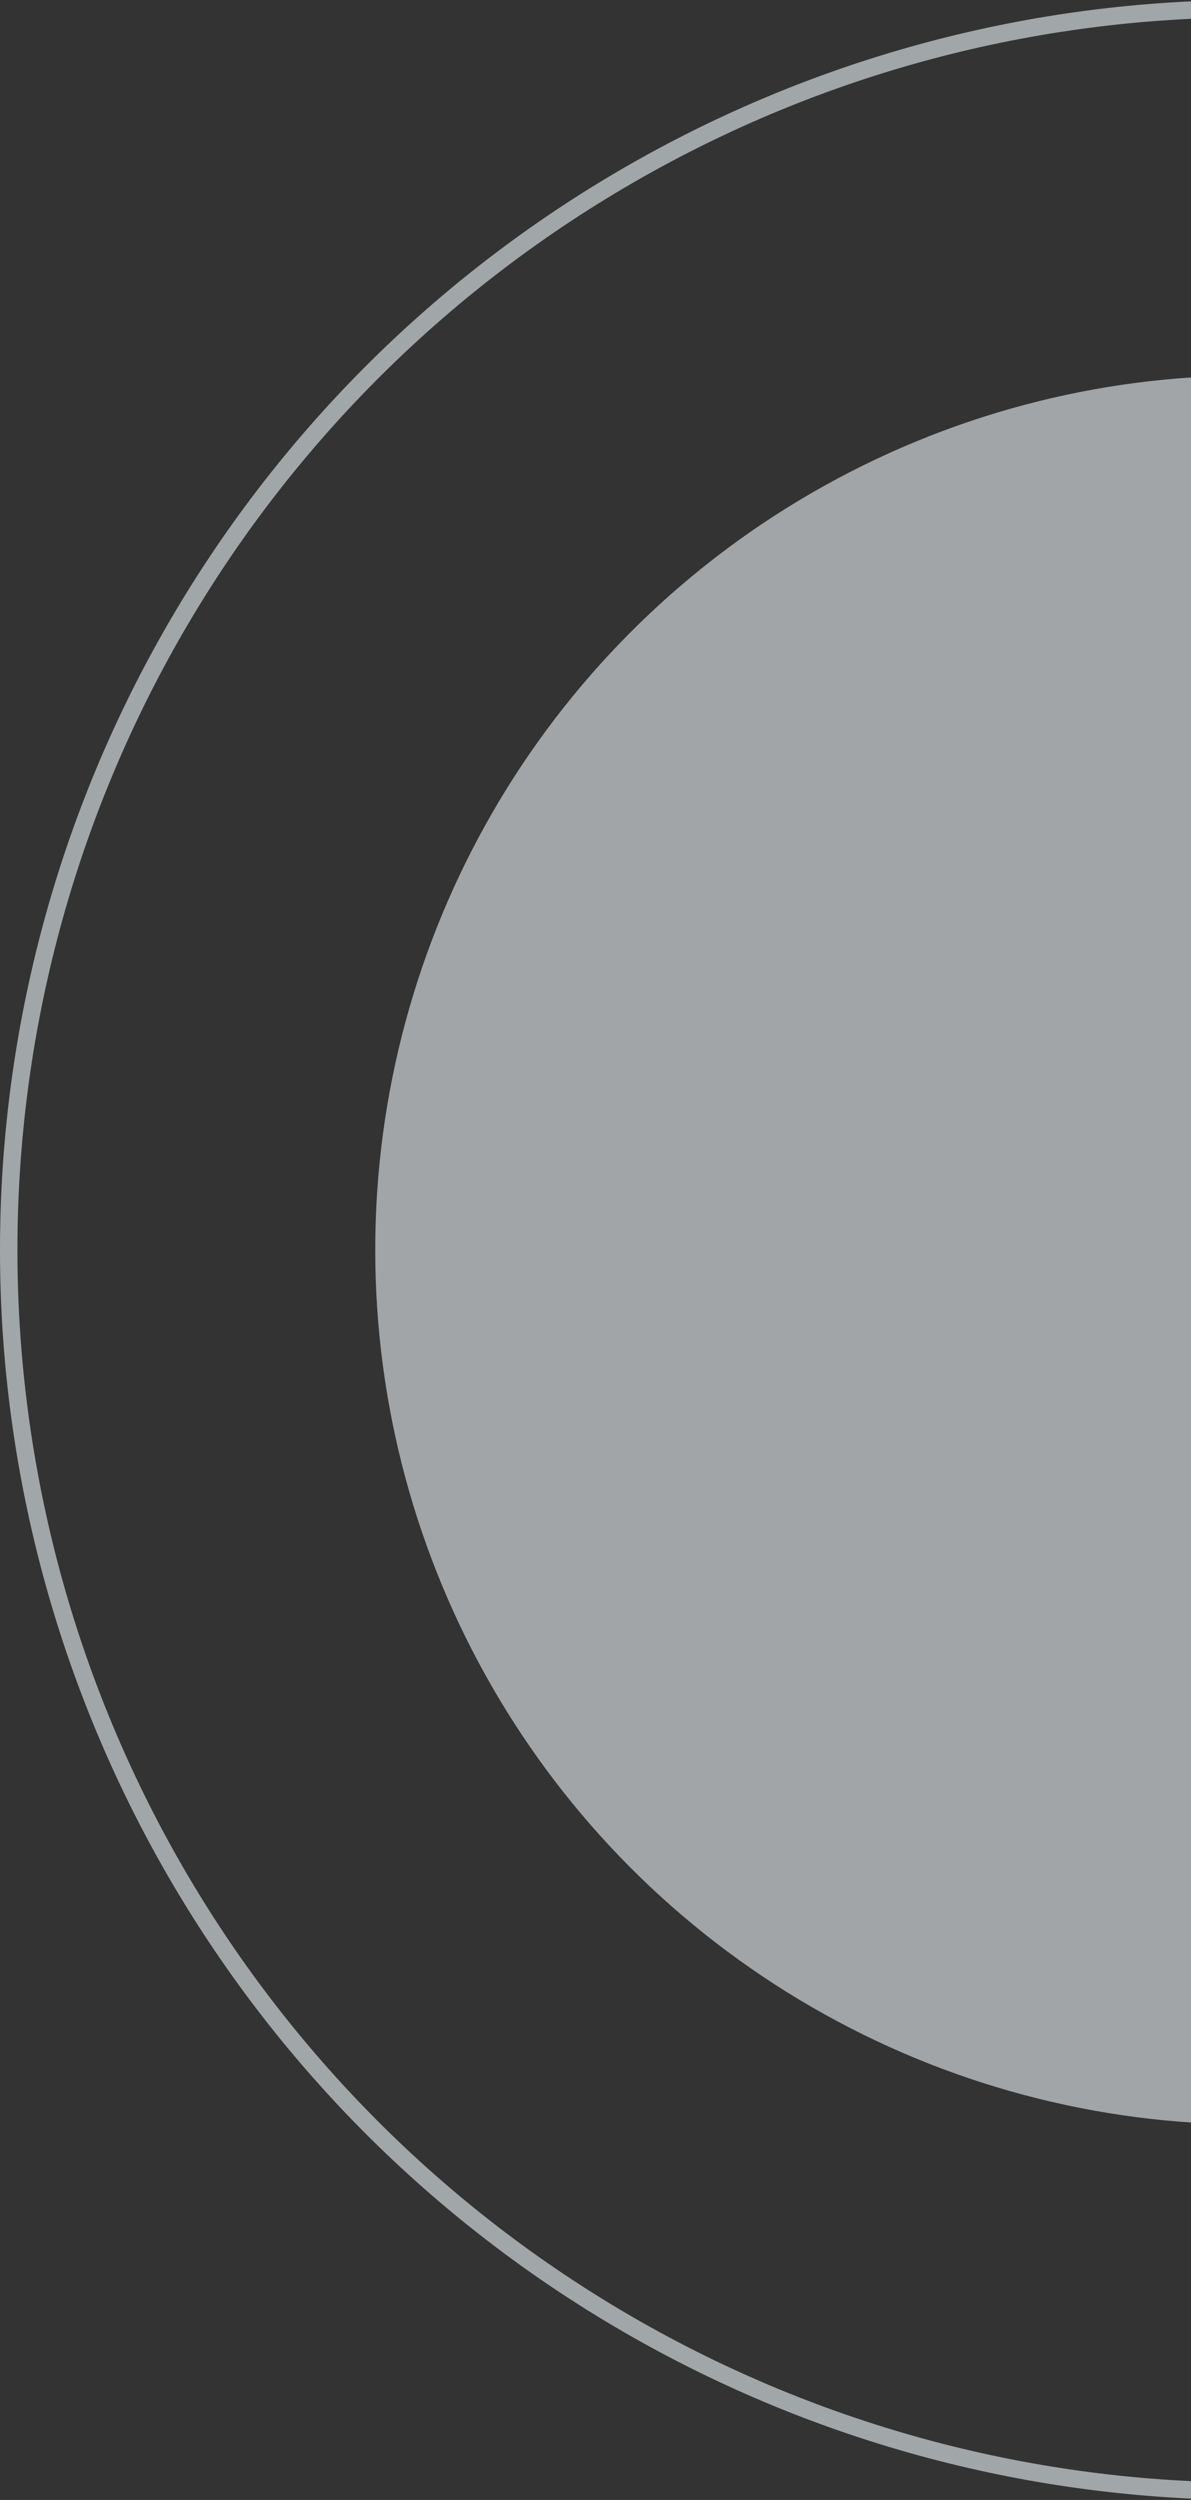
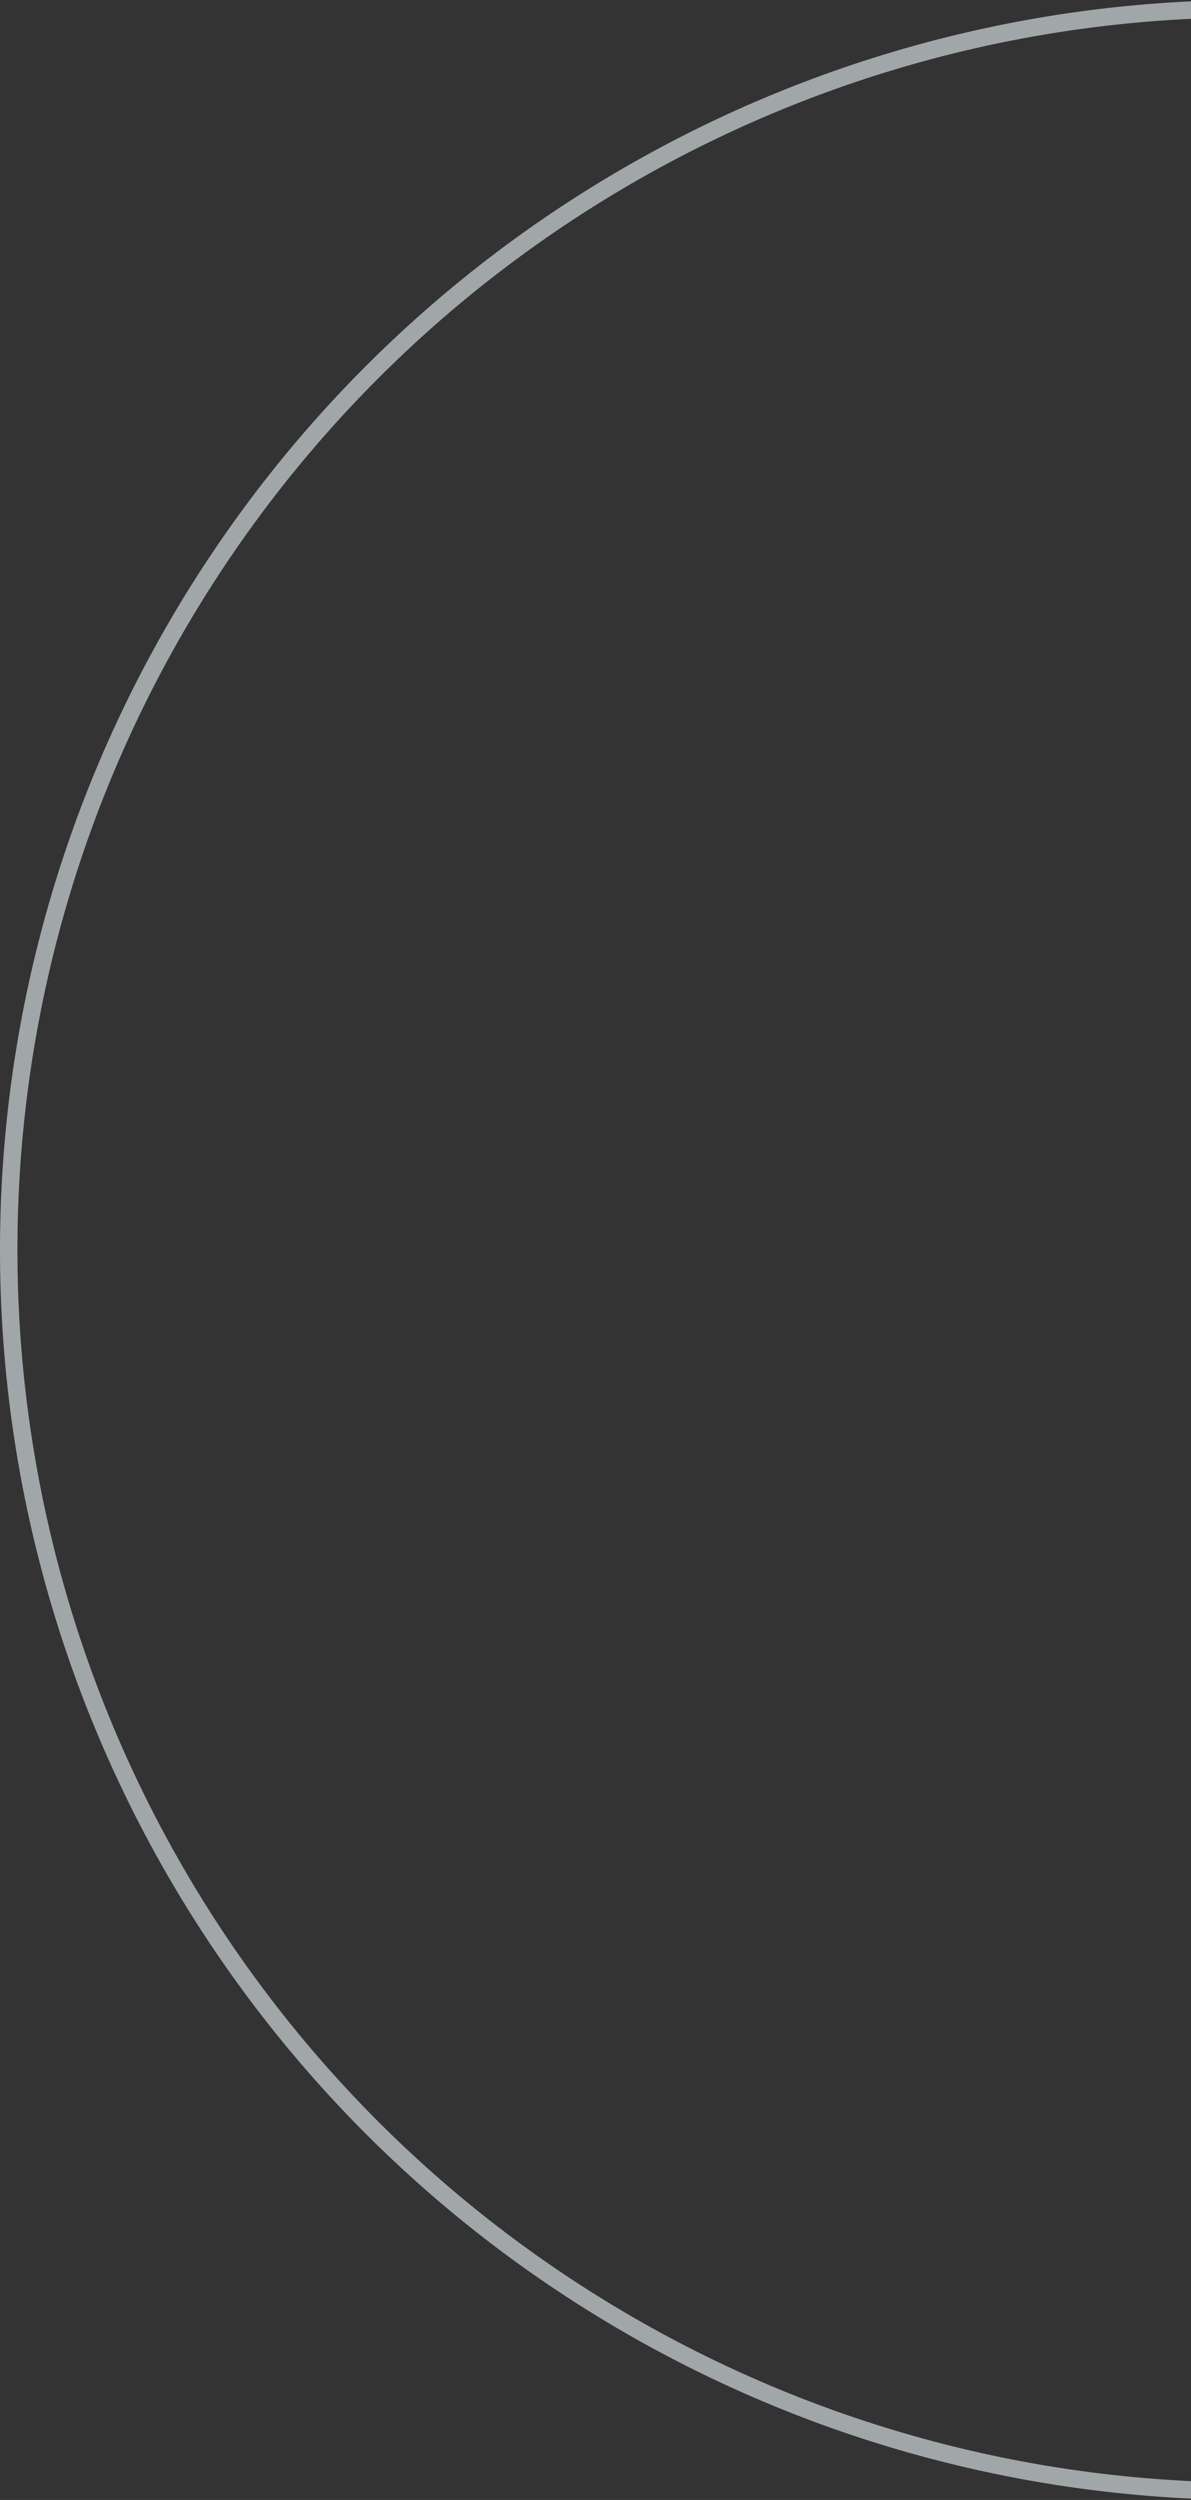
<svg xmlns="http://www.w3.org/2000/svg" width="205" height="430" viewBox="0 0 205 430" fill="none">
  <rect x="0" y="0" width="205" height="430" fill="#333333" stroke="none" />
  <g opacity="0.6">
    <circle cx="215" cy="215" r="213.5" stroke="#EBF3F7" stroke-width="3" />
-     <circle cx="215" cy="215" r="150.412" fill="#EBF2F7" />
  </g>
</svg>